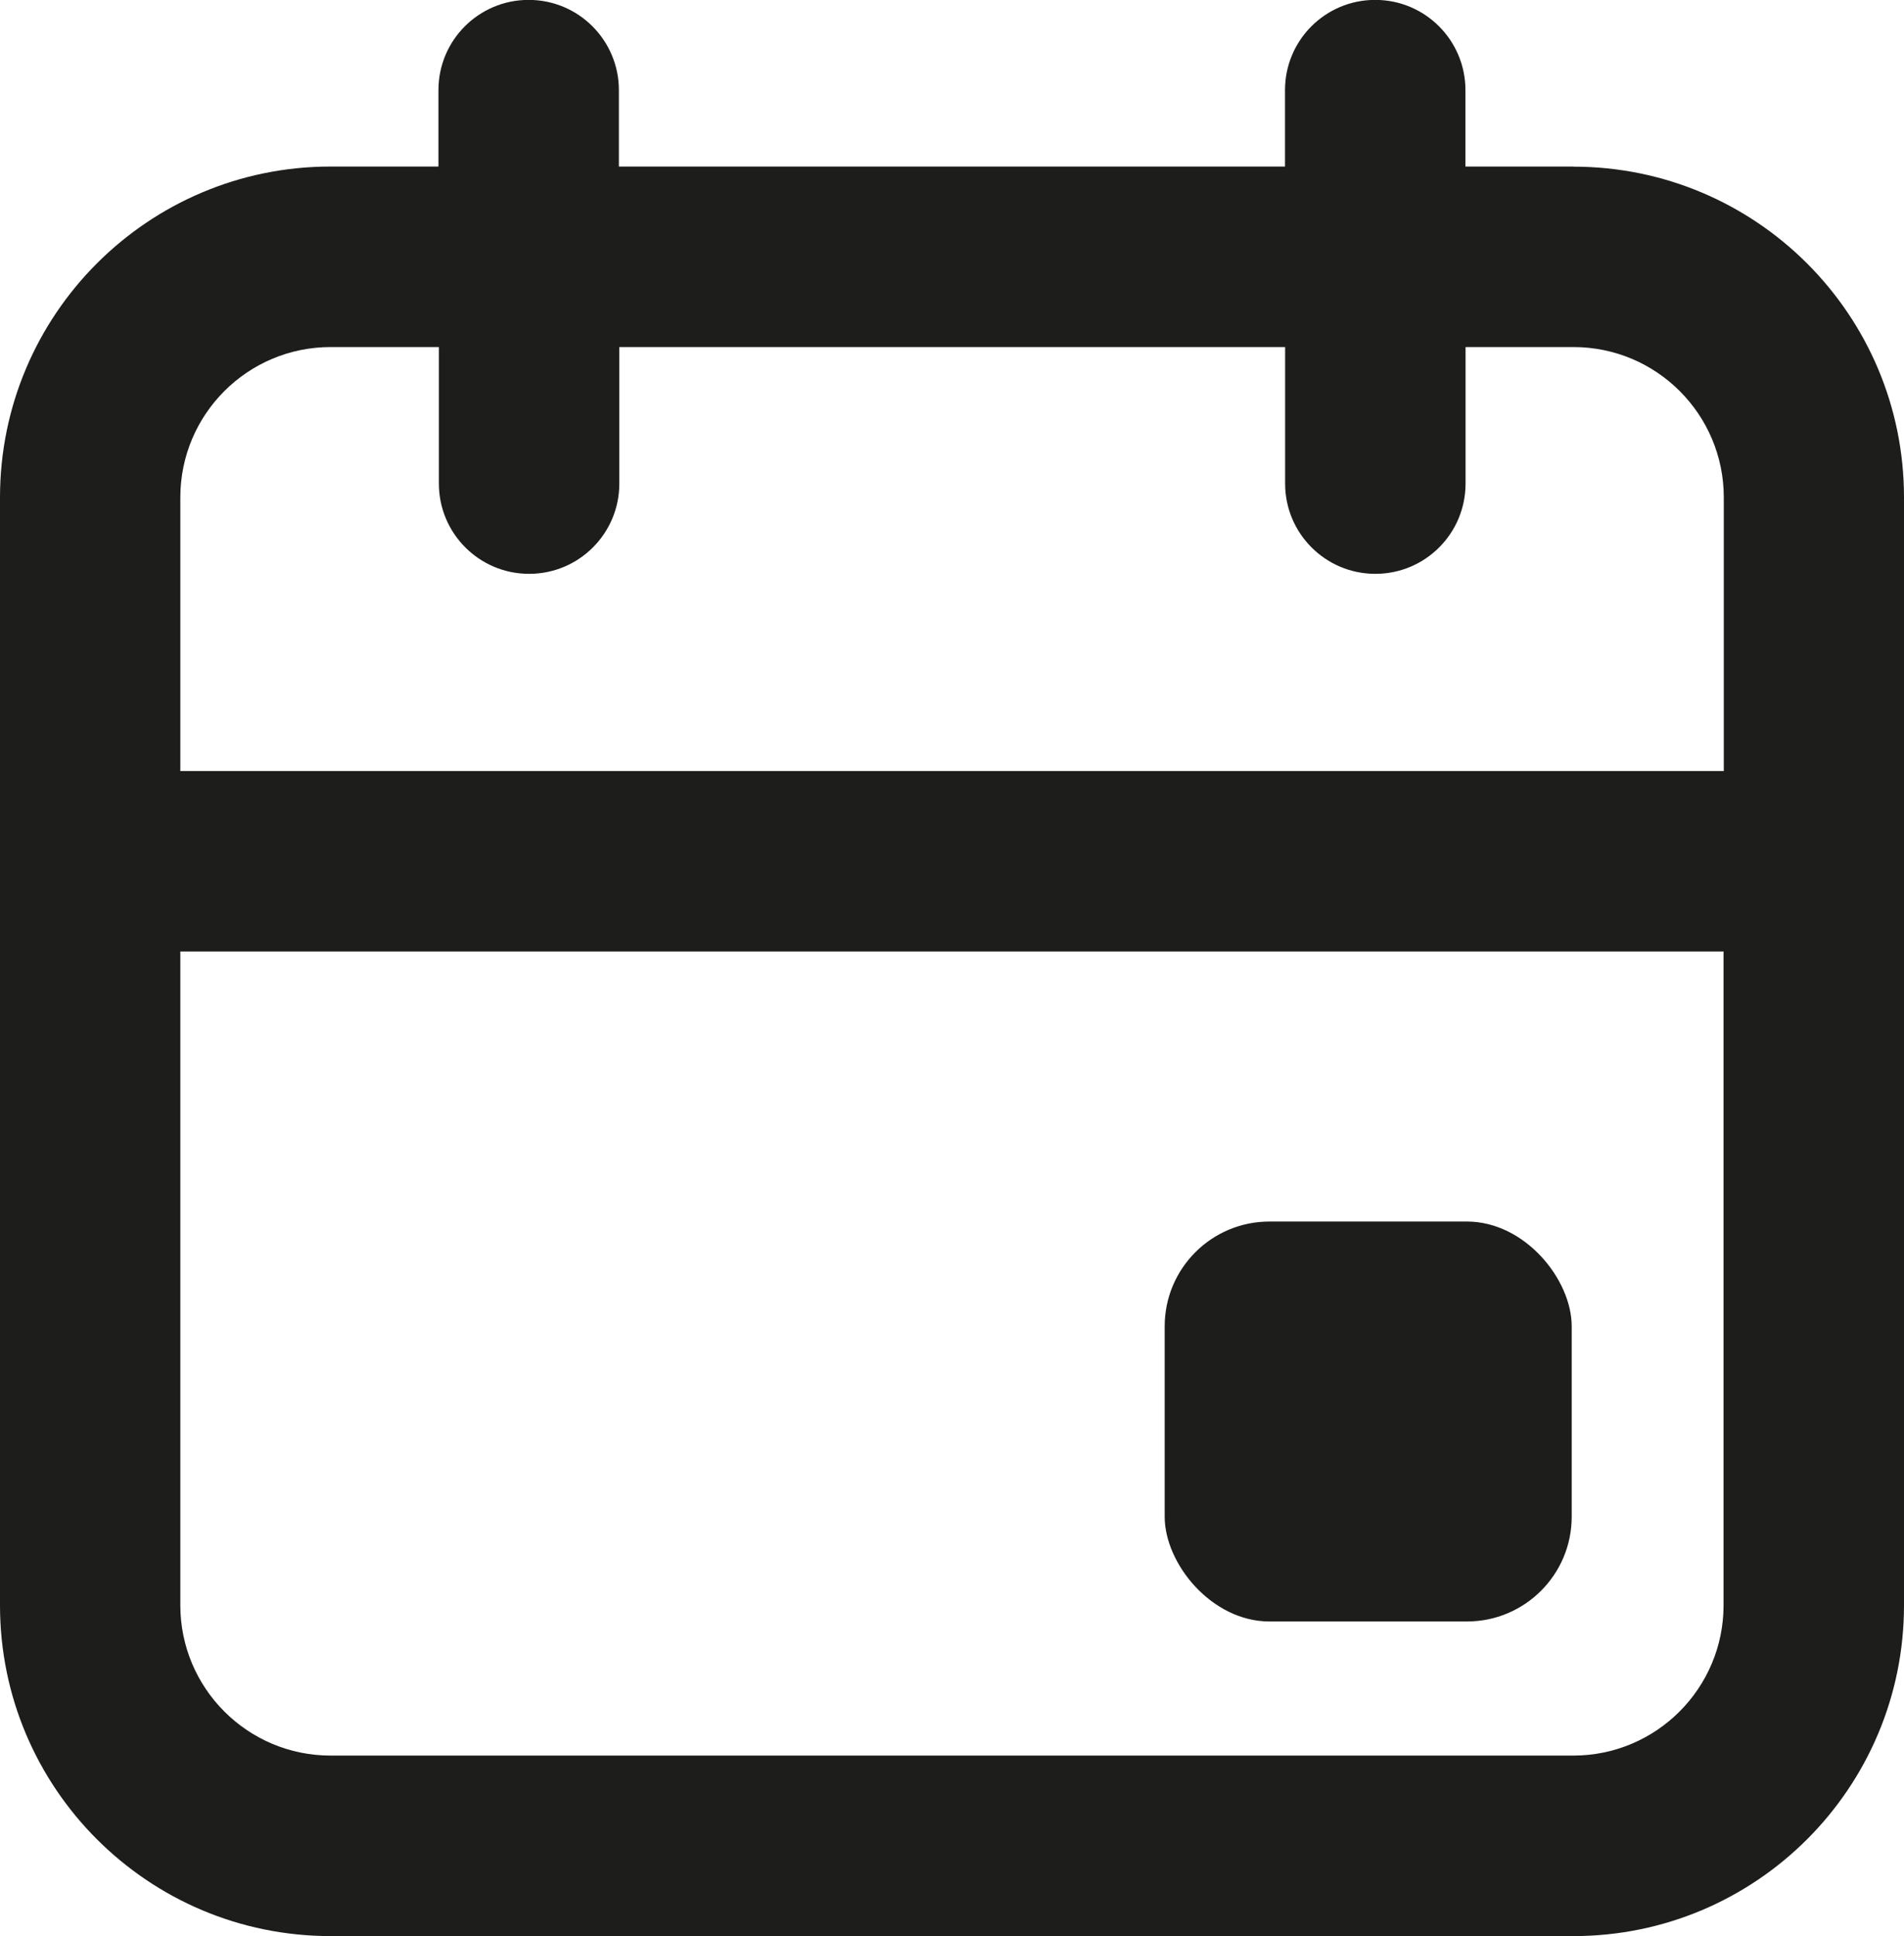
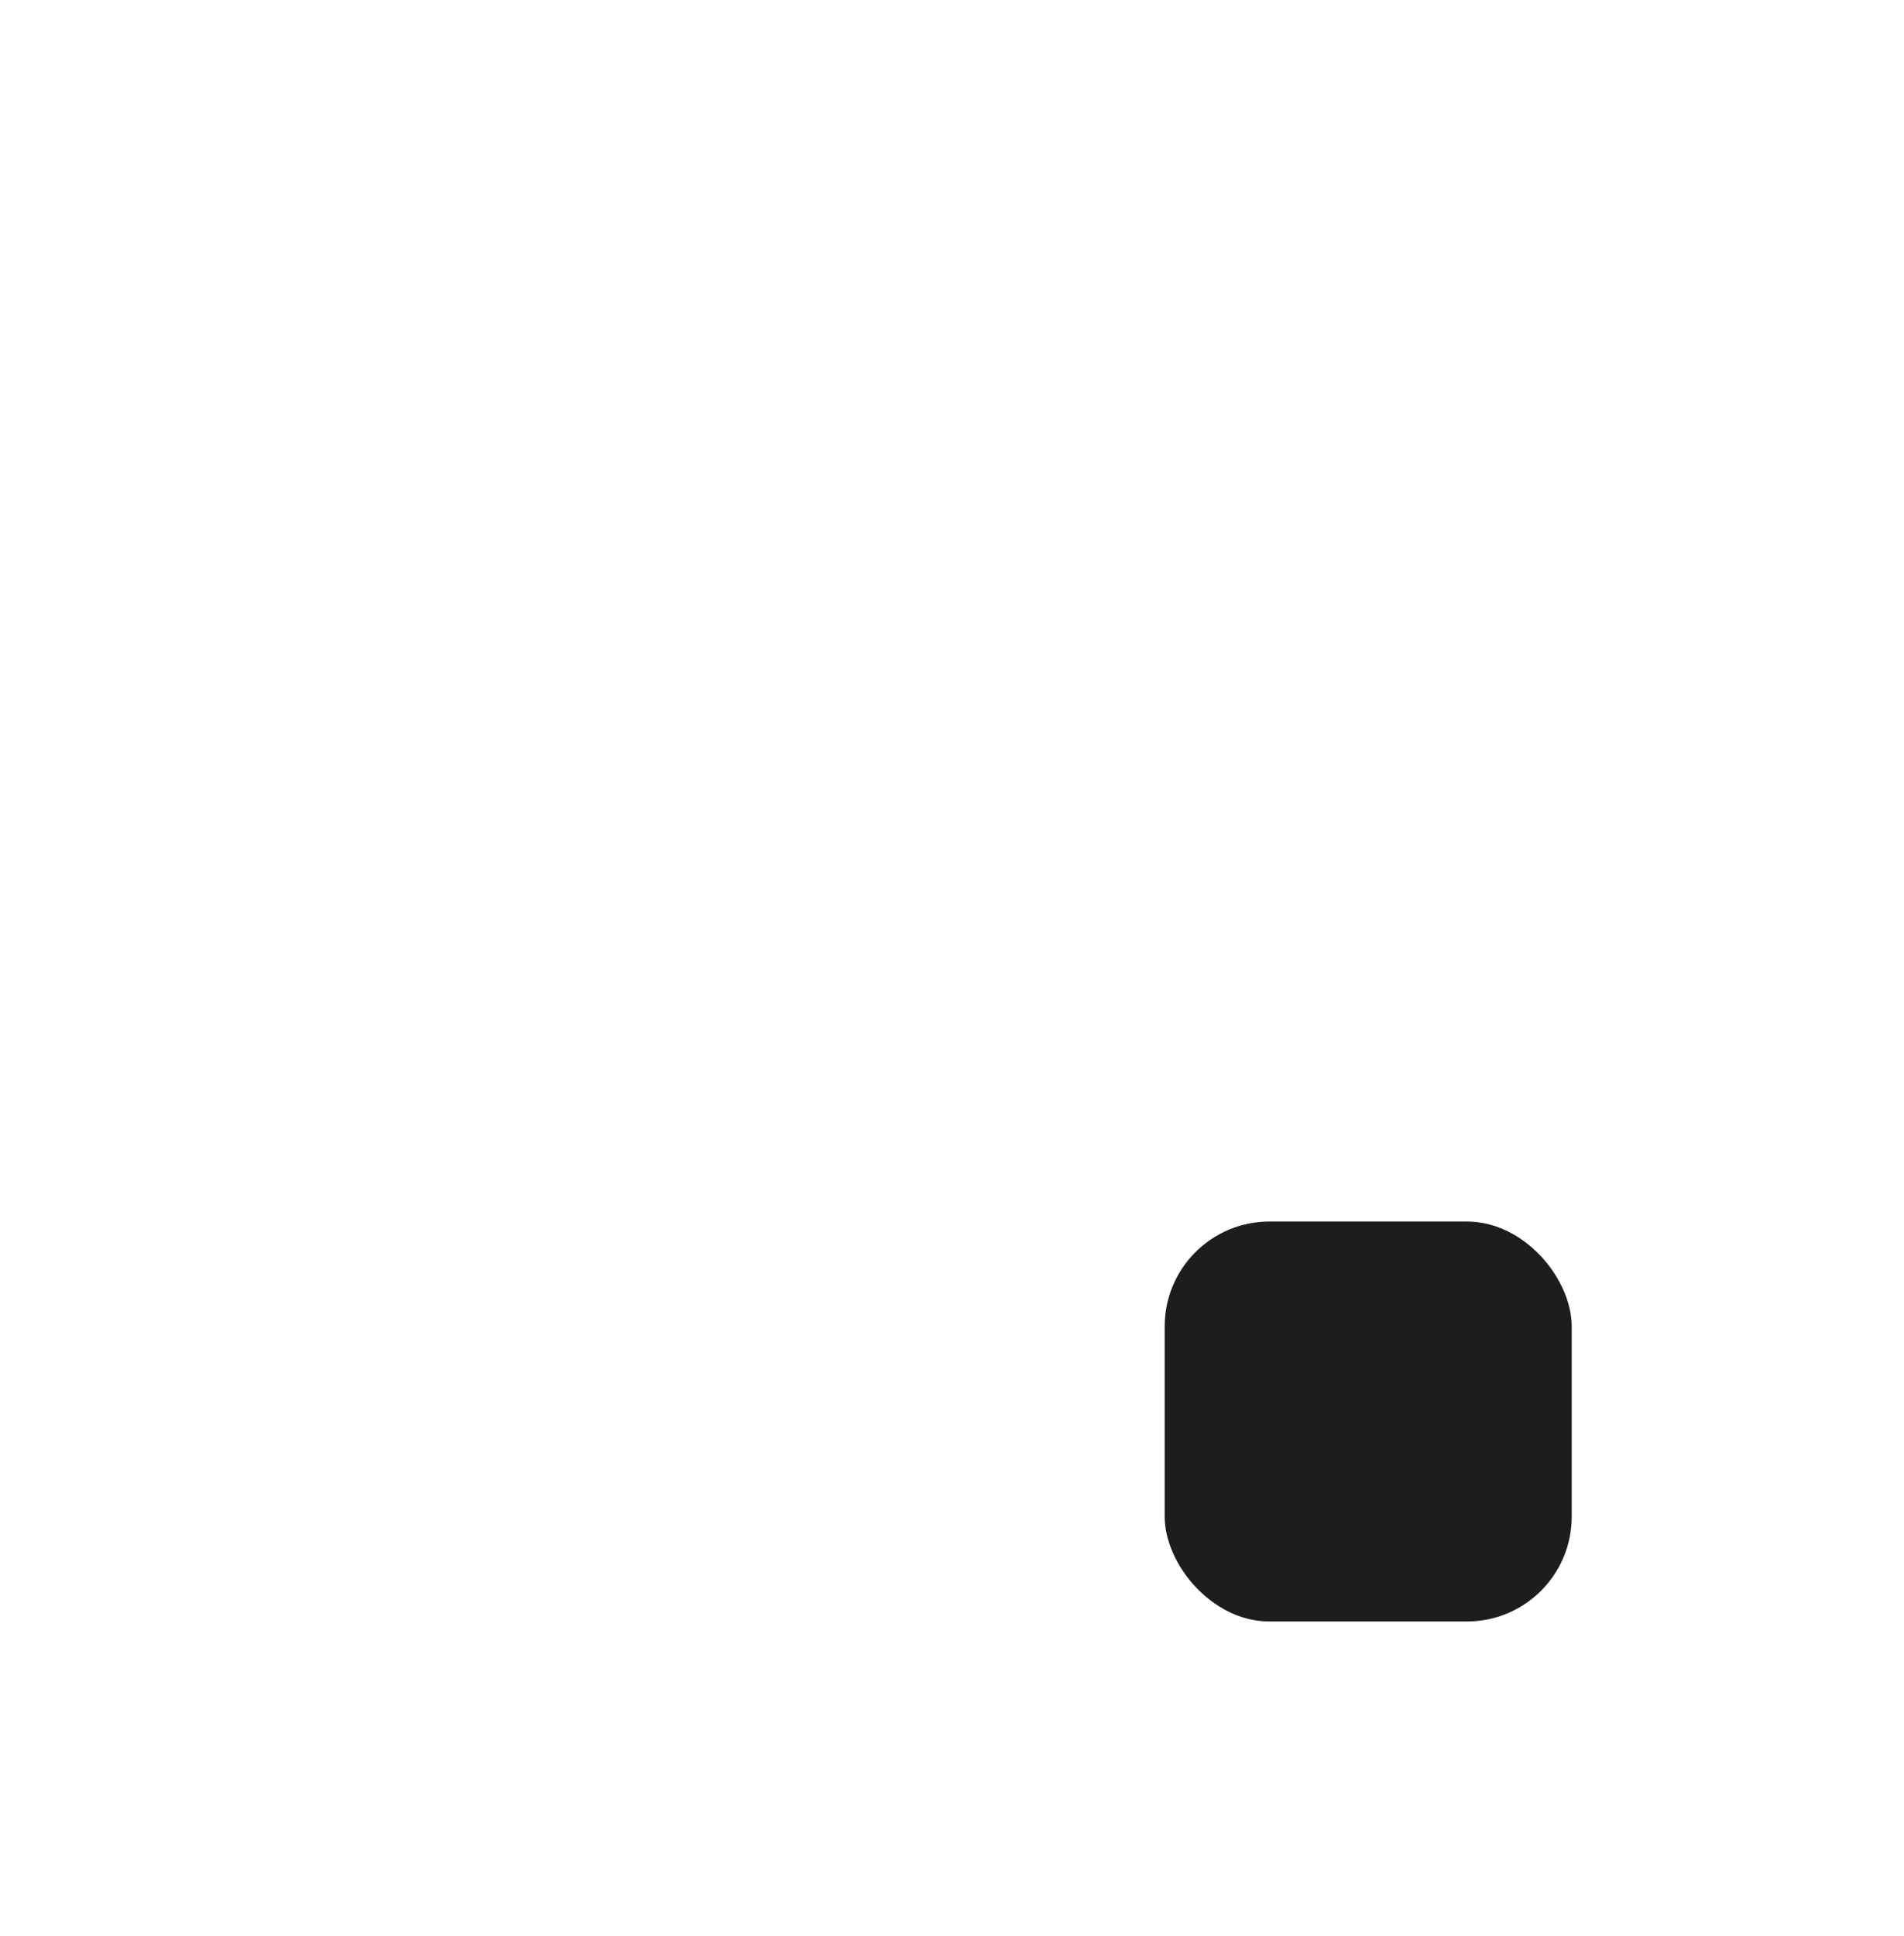
<svg xmlns="http://www.w3.org/2000/svg" id="Capa_2" data-name="Capa 2" viewBox="0 0 173.27 176.11">
  <defs>
    <style>
      .cls-1 {
        fill: #1d1d1b;
      }
    </style>
  </defs>
  <g id="Capa_1-2" data-name="Capa 1">
    <g>
-       <path class="cls-1" d="m143.18,15.15h-9.82v-6.95c0-4.53-3.67-8.21-8.21-8.21s-8.21,3.67-8.21,8.21v6.95h-60.62v-6.95c0-4.53-3.67-8.21-8.21-8.21s-8.21,3.67-8.21,8.21v6.95h-9.82C13.47,15.15,0,28.63,0,45.25v100.78c0,16.62,13.47,30.09,30.09,30.09h113.09c16.62,0,30.09-13.47,30.09-30.09V45.25c0-16.62-13.47-30.09-30.09-30.09ZM30.12,31.57h9.82v12.42c0,4.53,3.67,8.21,8.21,8.21s8.21-3.67,8.21-8.21v-12.42h60.59v12.42c0,4.53,3.67,8.21,8.21,8.21s8.21-3.67,8.21-8.21v-12.42h9.82c7.55,0,13.68,6.12,13.68,13.68v24.89H16.41v-24.89c0-7.55,6.12-13.68,13.68-13.68h.03Zm113.06,128.13H30.09c-7.55,0-13.68-6.12-13.68-13.68v-59.47h140.44v59.47c0,7.55-6.12,13.68-13.68,13.68Z" />
      <rect class="cls-1" x="105.99" y="111.12" width="37.04" height="36.38" rx="9.53" ry="9.53" />
    </g>
  </g>
</svg>